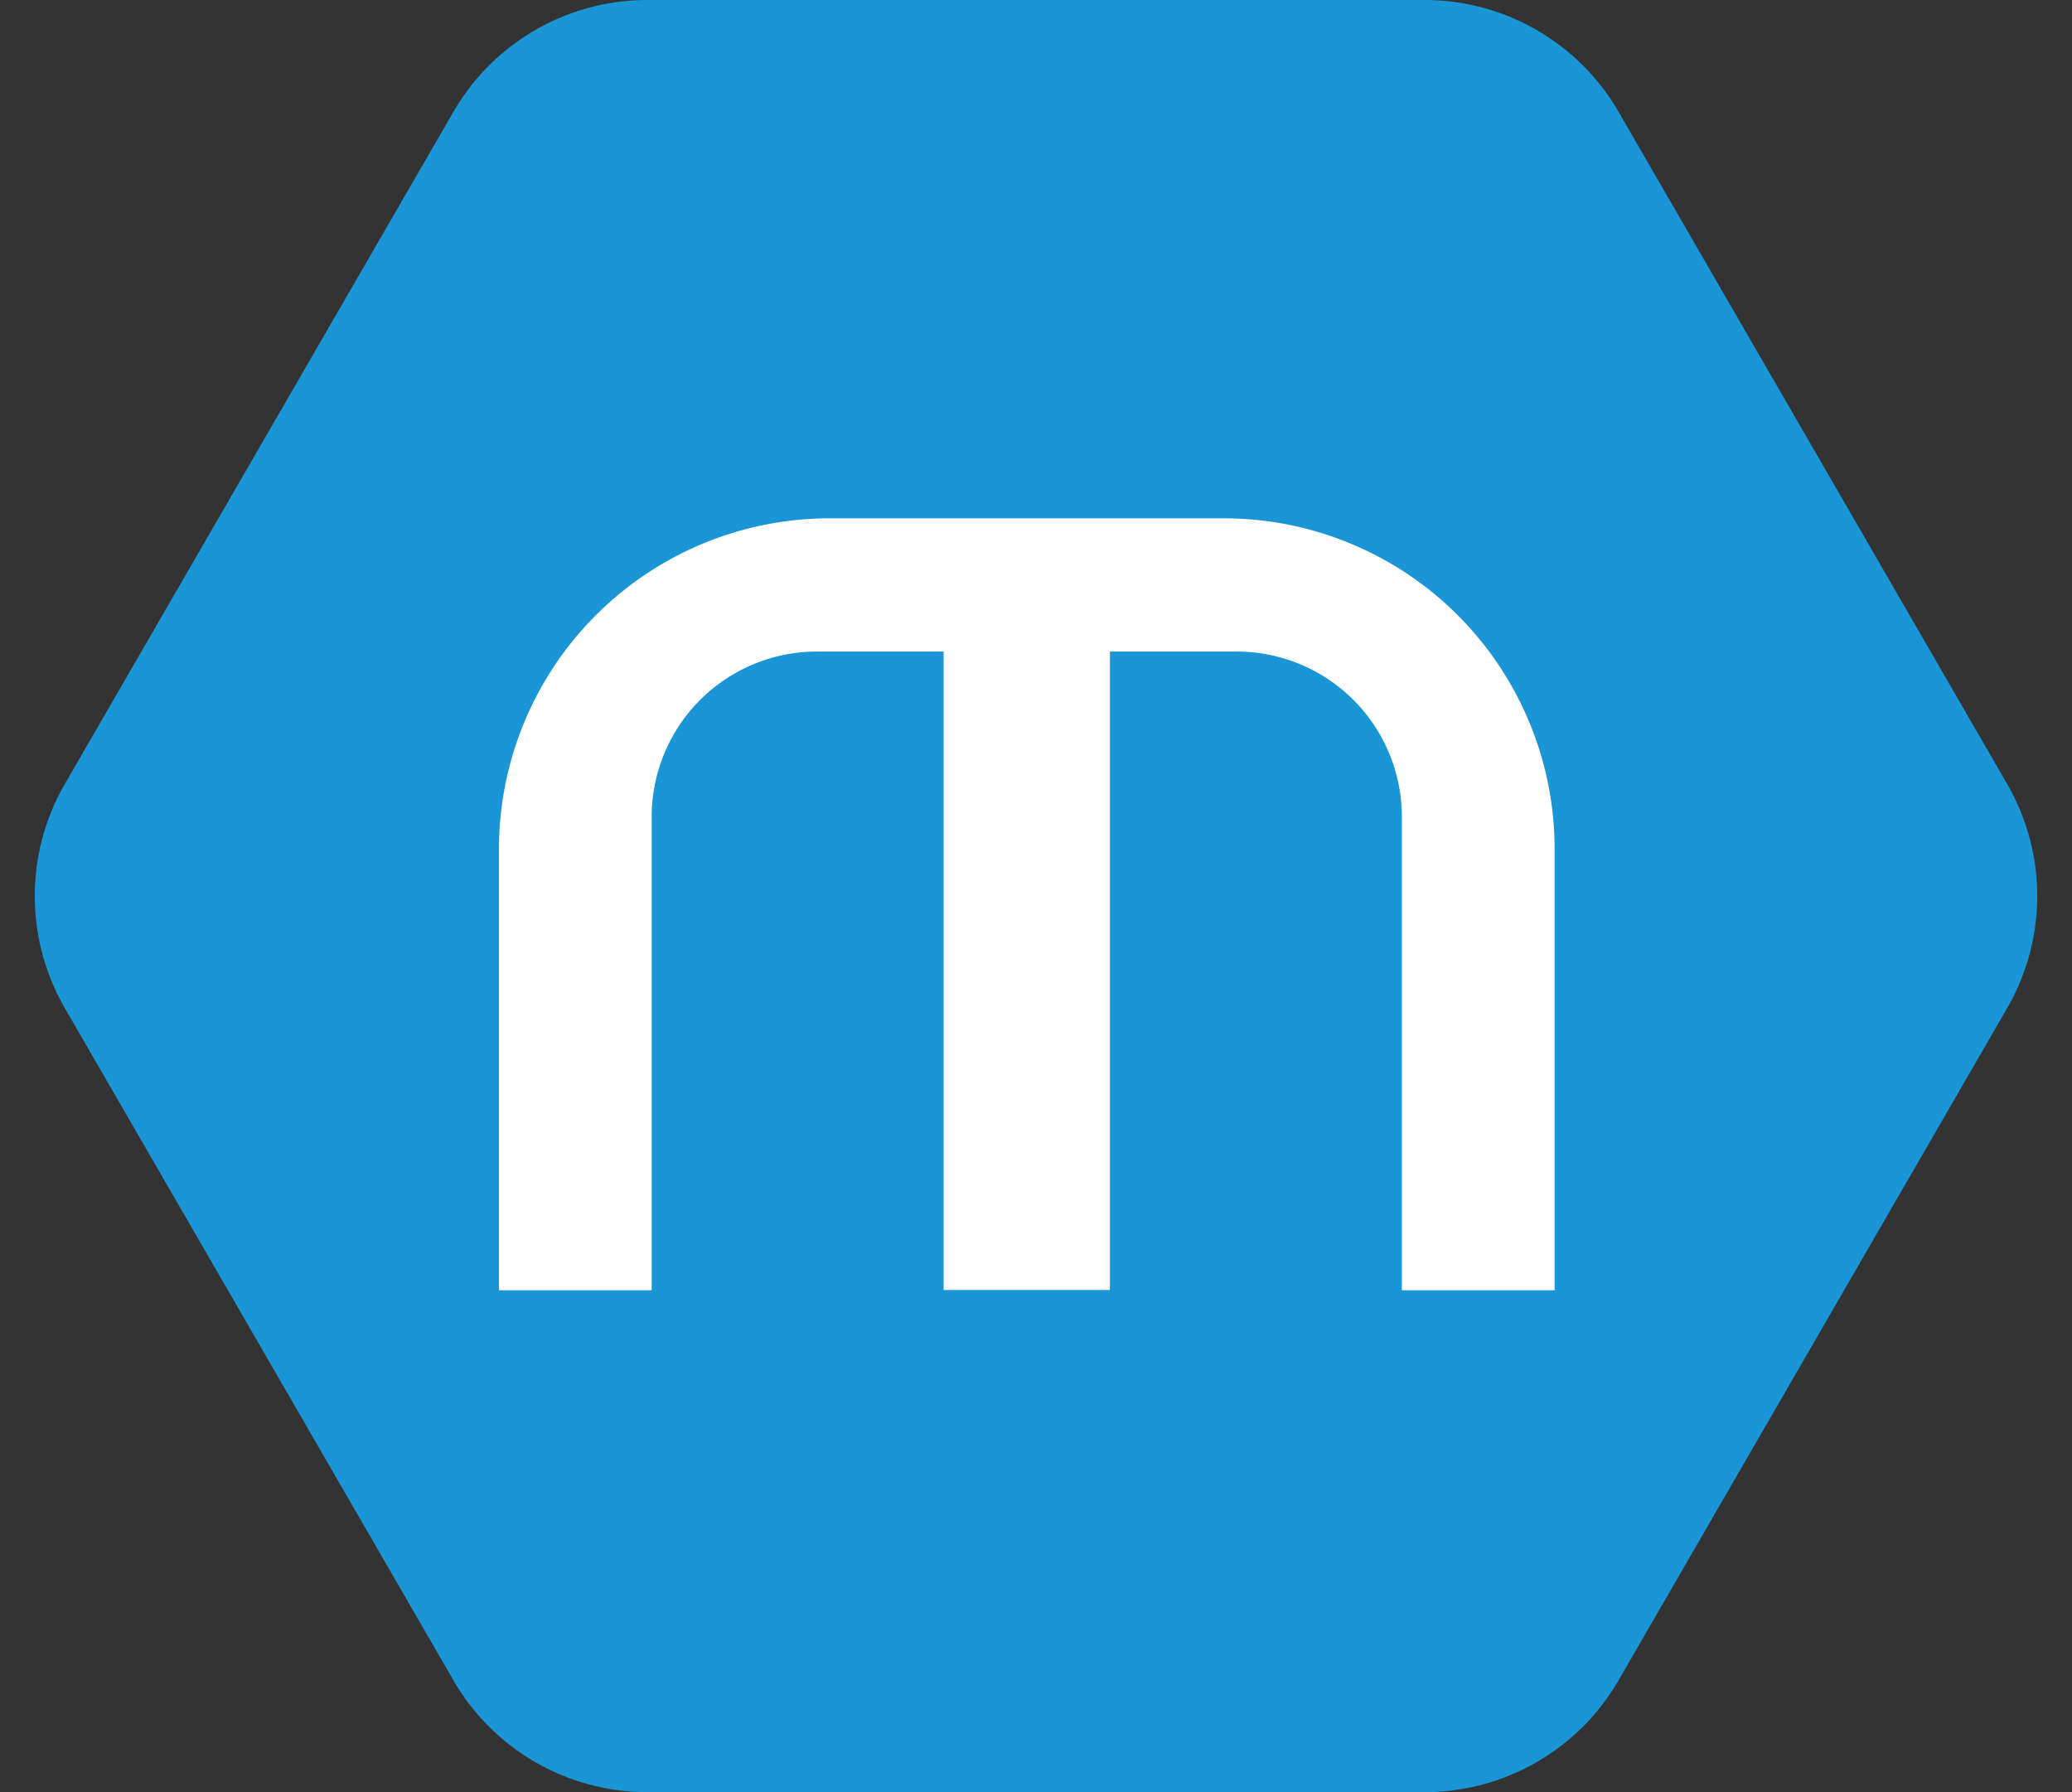
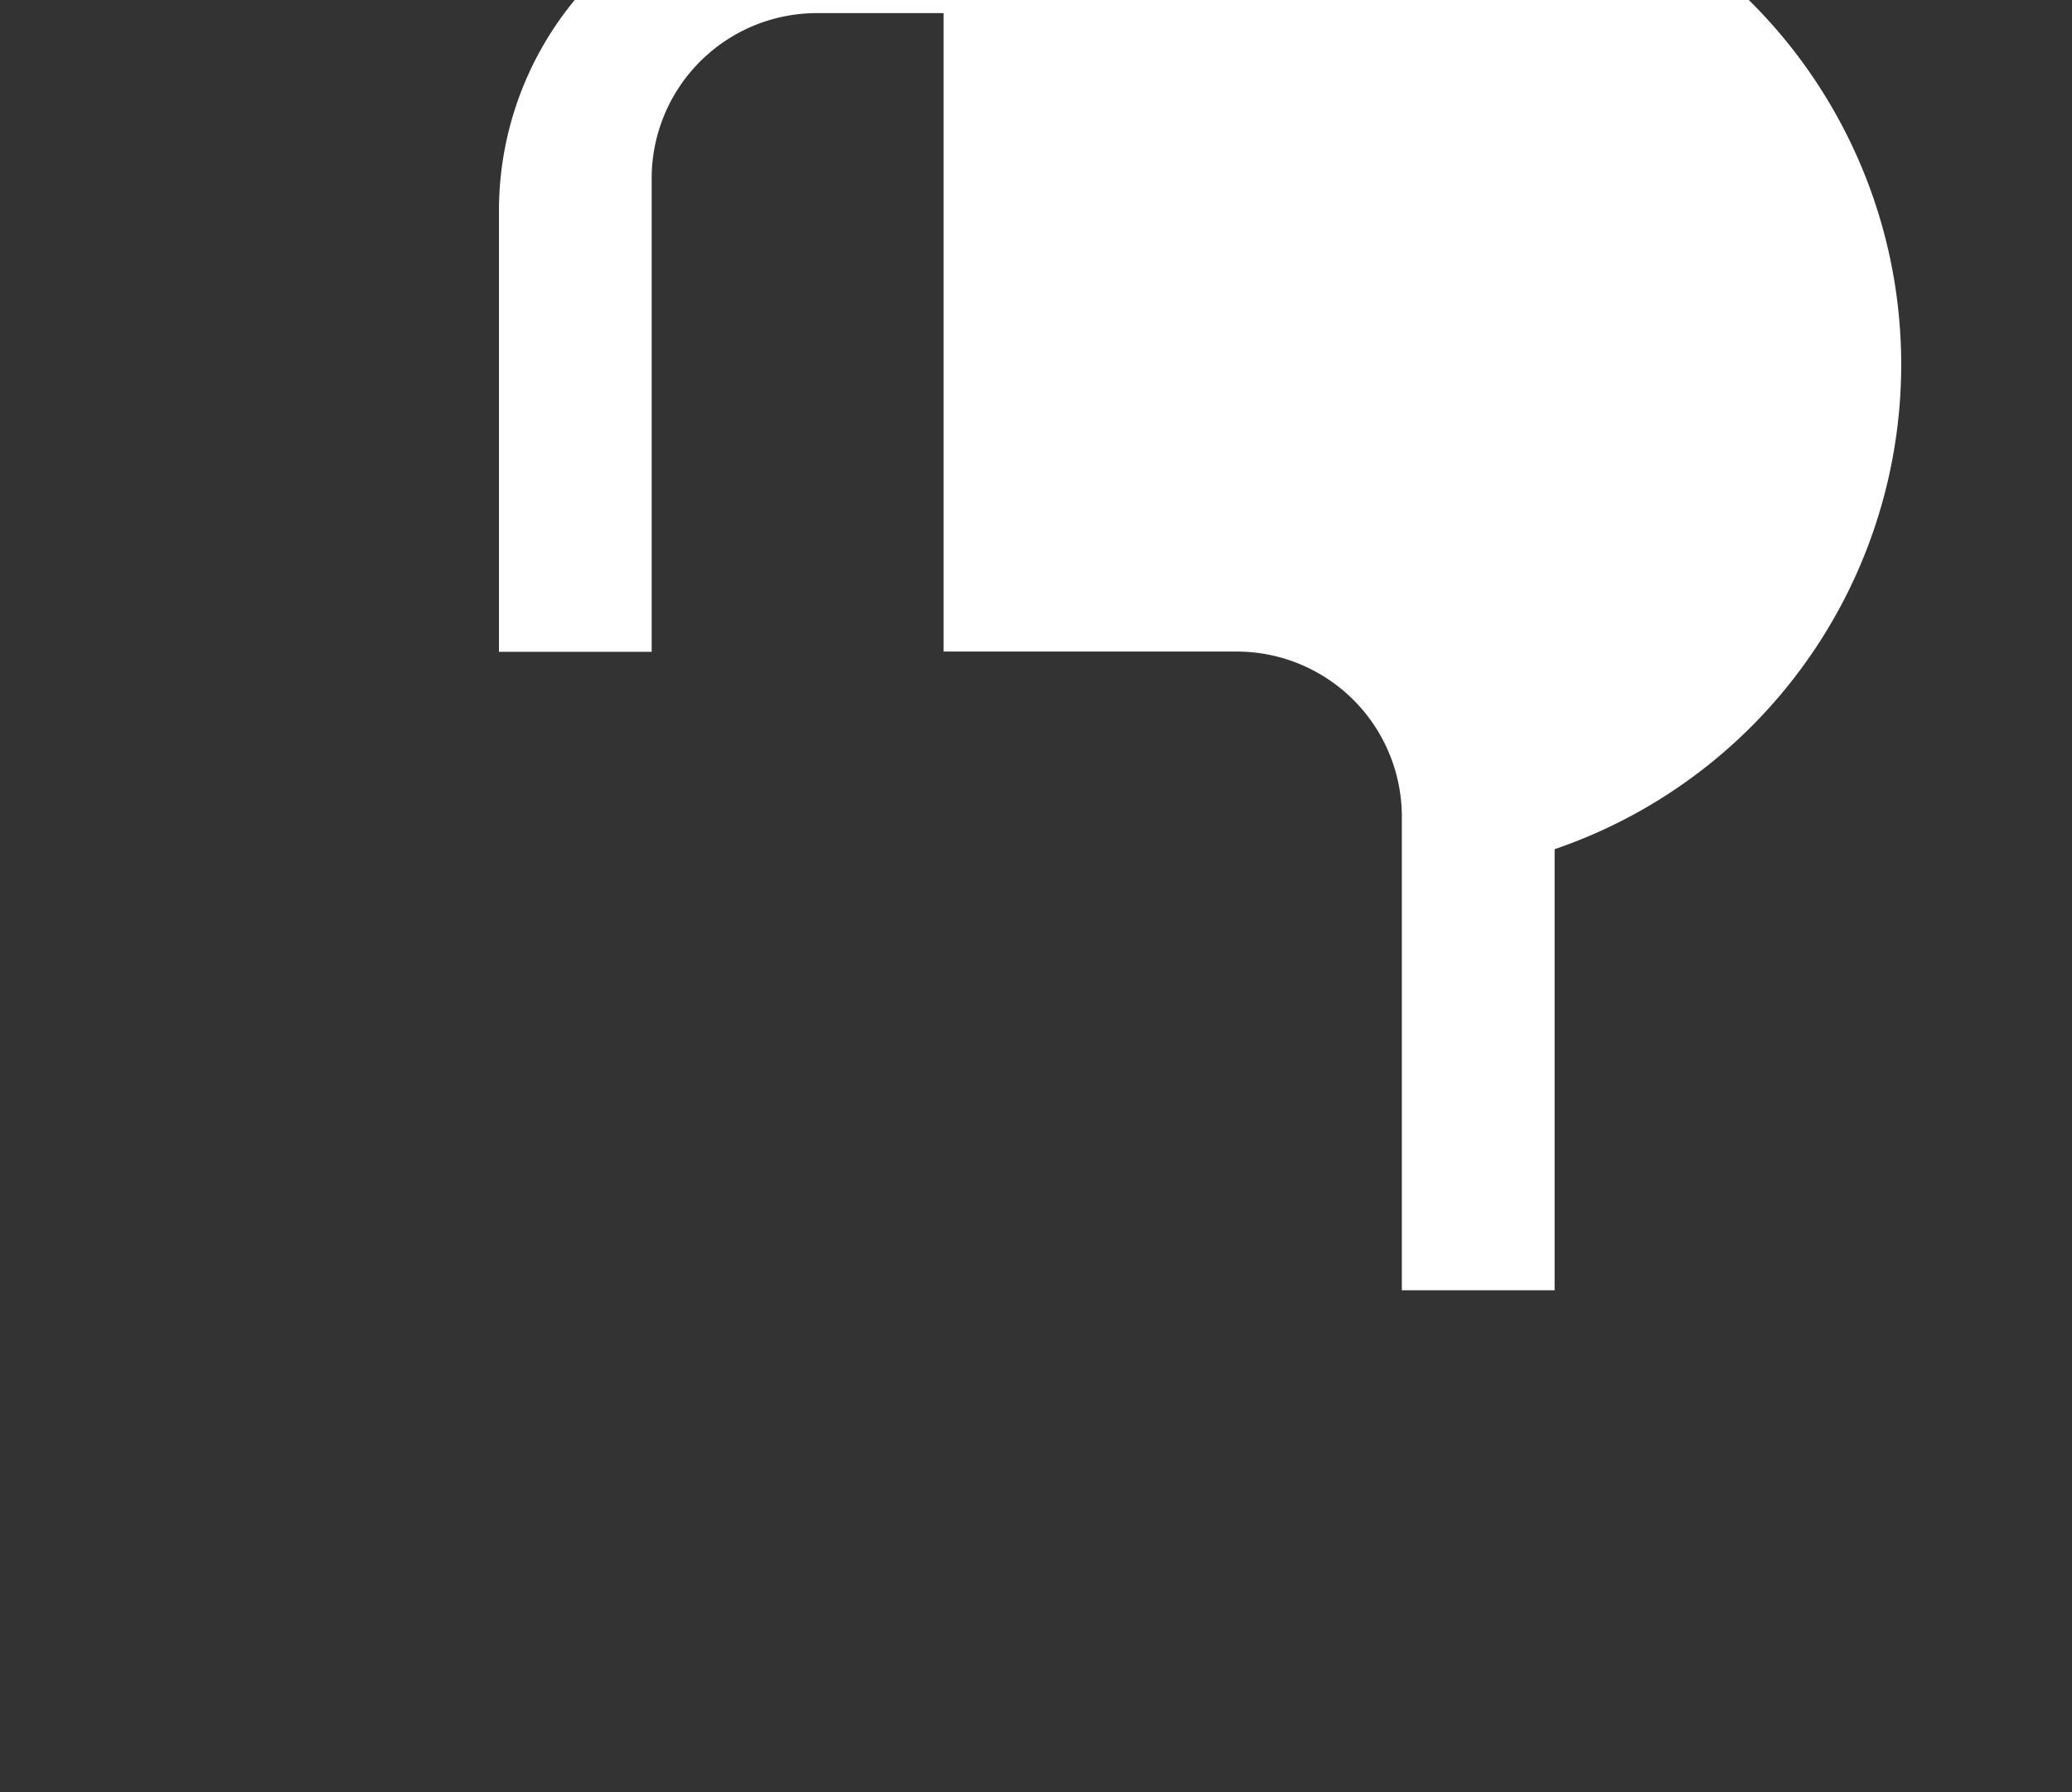
<svg xmlns="http://www.w3.org/2000/svg" width="37" height="32" viewBox="0 0 37 32">
  <rect x="0" y="0" width="37" height="32" fill="#333333" stroke="none" />
  <g id="Group_6" data-name="Group 6" transform="translate(-0.068)">
-     <path id="Polygon_6" data-name="Polygon 6" d="M25.442,0a4,4,0,0,1,3.463,2l6.938,12a4,4,0,0,1,0,4L28.905,30a4,4,0,0,1-3.463,2H11.558a4,4,0,0,1-3.463-2L1.157,18a4,4,0,0,1,0-4L8.095,2a4,4,0,0,1,3.463-2Z" transform="translate(0.068)" fill="#1a95d6" />
-     <path id="Path_8" data-name="Path 8" d="M164.911,407.708v7.876h-2.728v-8.458a2.95,2.95,0,0,0-2.947-2.947H156.97v11.4H154v-11.4h-2.259a2.952,2.952,0,0,0-2.954,2.947v8.458H146.06v-7.876a5.907,5.907,0,0,1,5.908-5.908H159A5.907,5.907,0,0,1,164.911,407.708Z" transform="translate(-137.082 -392.545)" fill="#fff" />
+     <path id="Path_8" data-name="Path 8" d="M164.911,407.708v7.876h-2.728v-8.458a2.95,2.95,0,0,0-2.947-2.947H156.97H154v-11.4h-2.259a2.952,2.952,0,0,0-2.954,2.947v8.458H146.06v-7.876a5.907,5.907,0,0,1,5.908-5.908H159A5.907,5.907,0,0,1,164.911,407.708Z" transform="translate(-137.082 -392.545)" fill="#fff" />
  </g>
</svg>